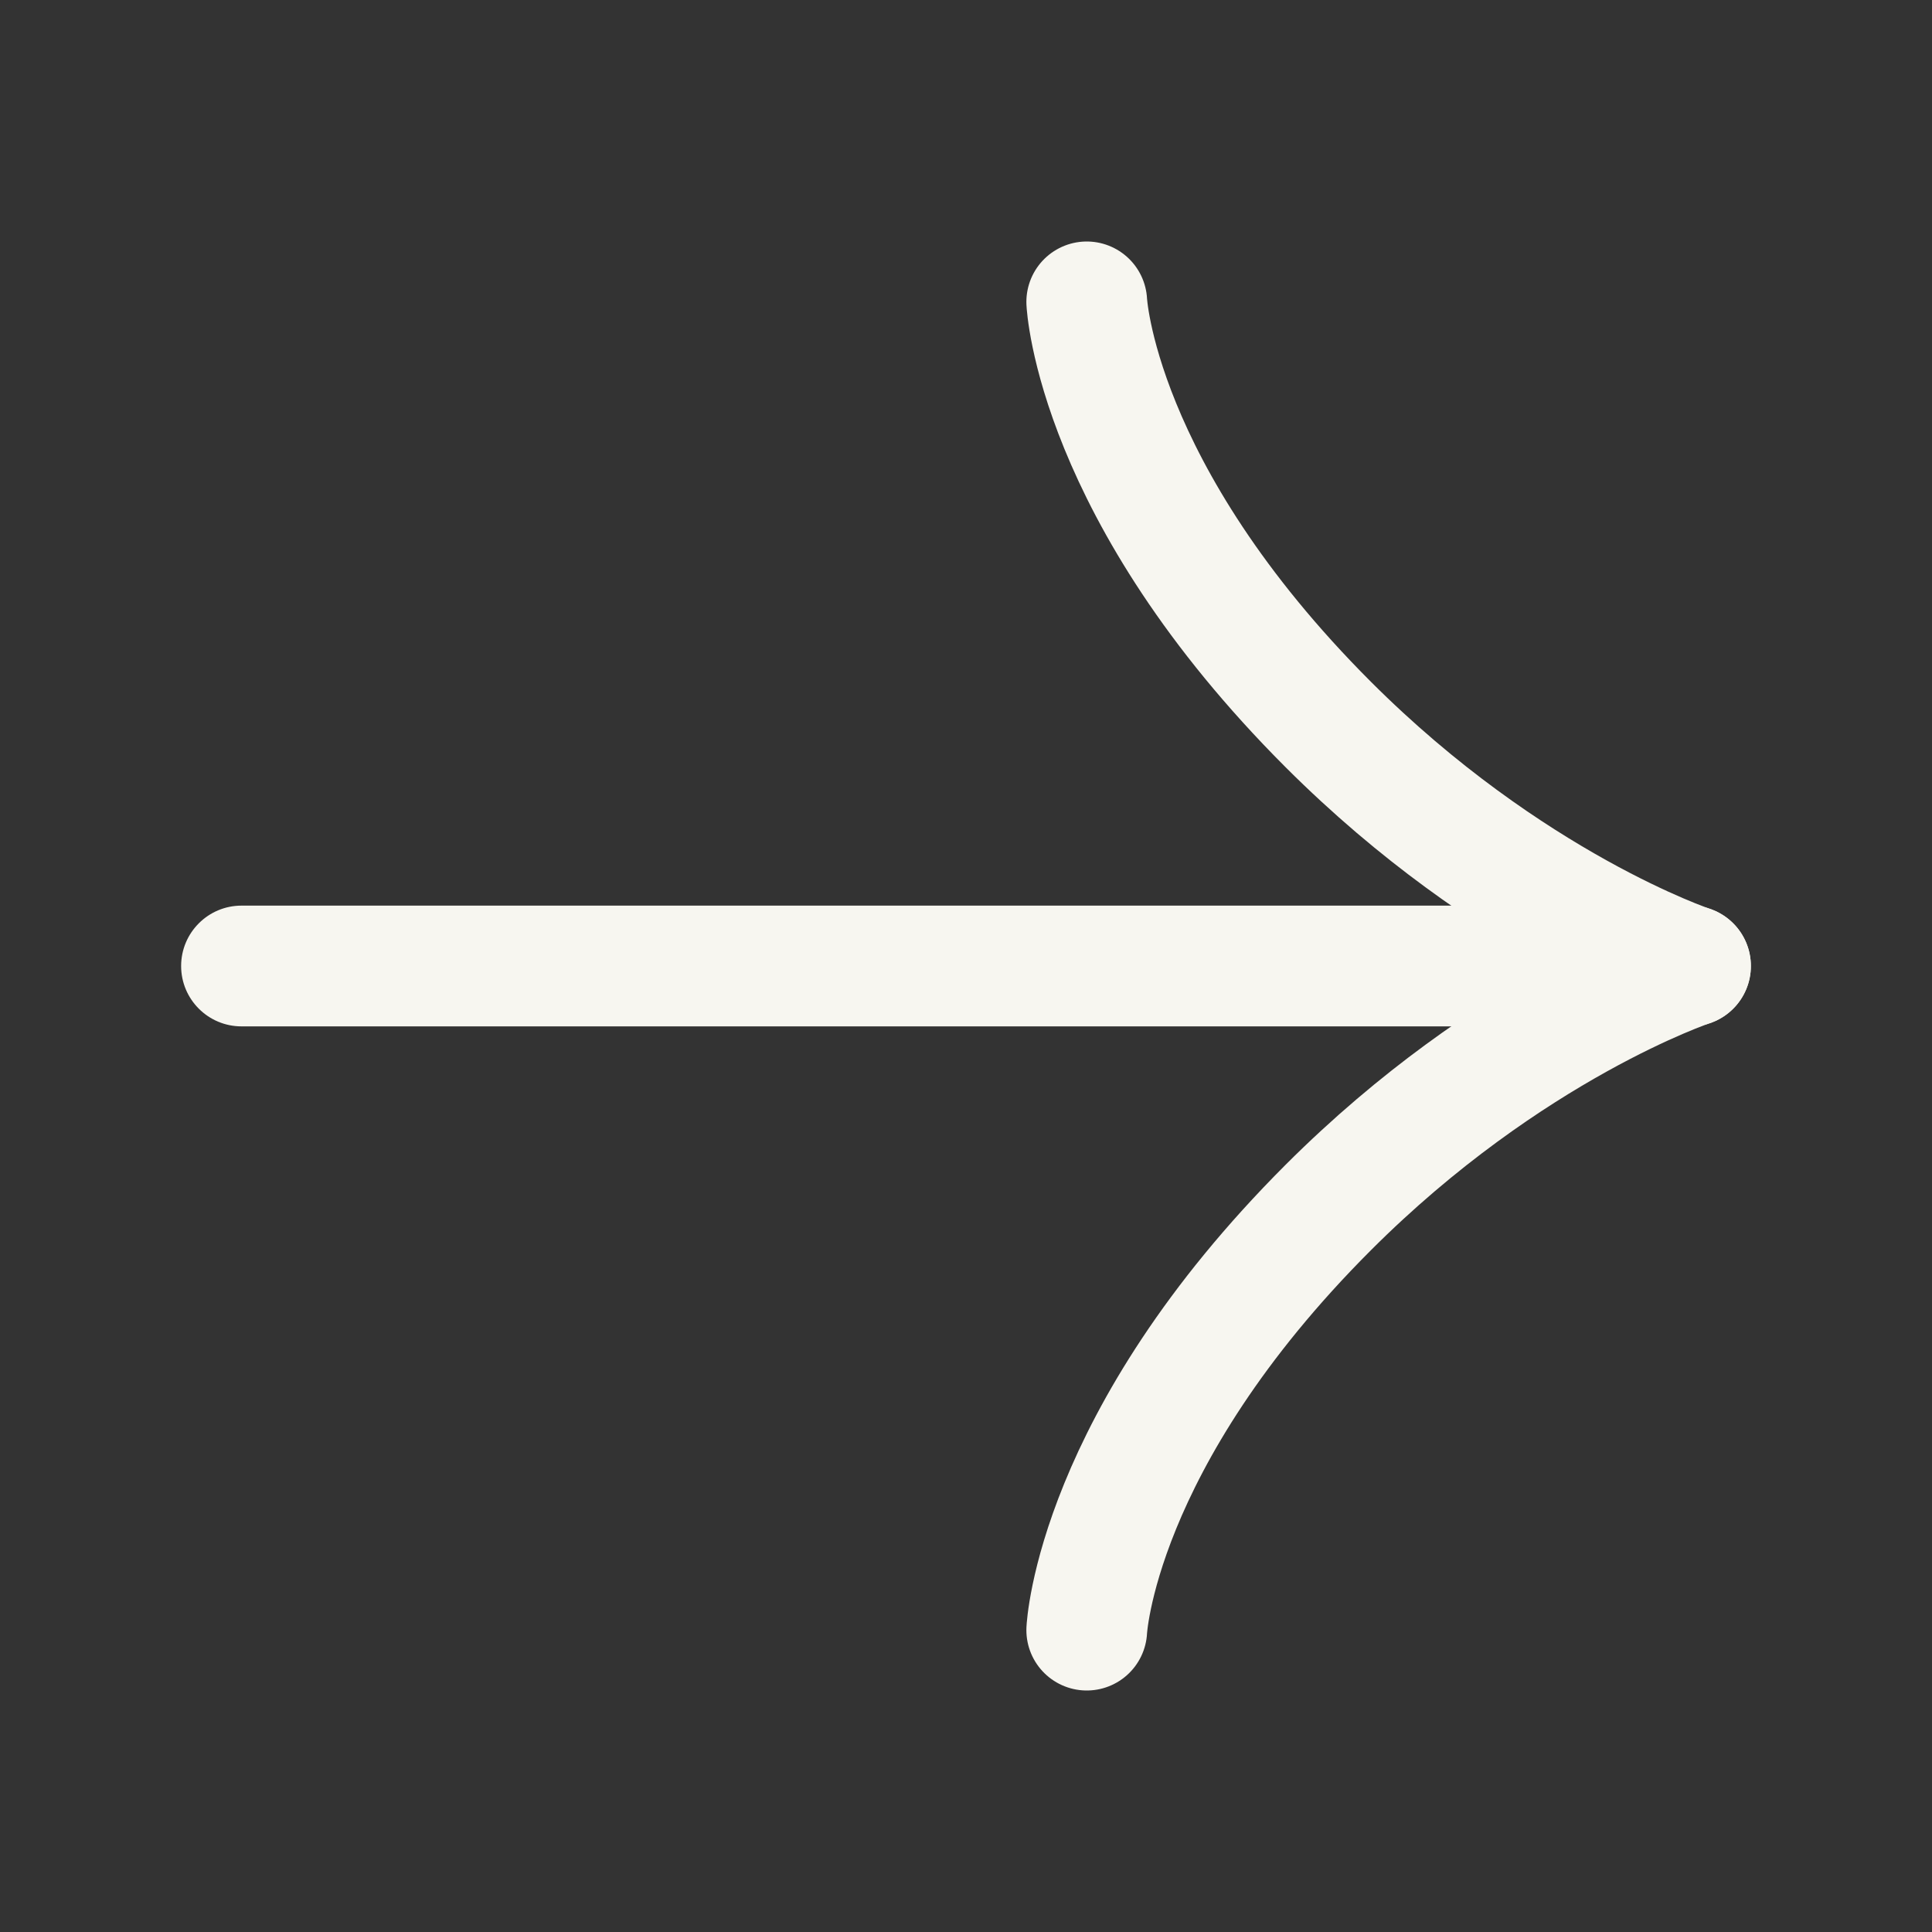
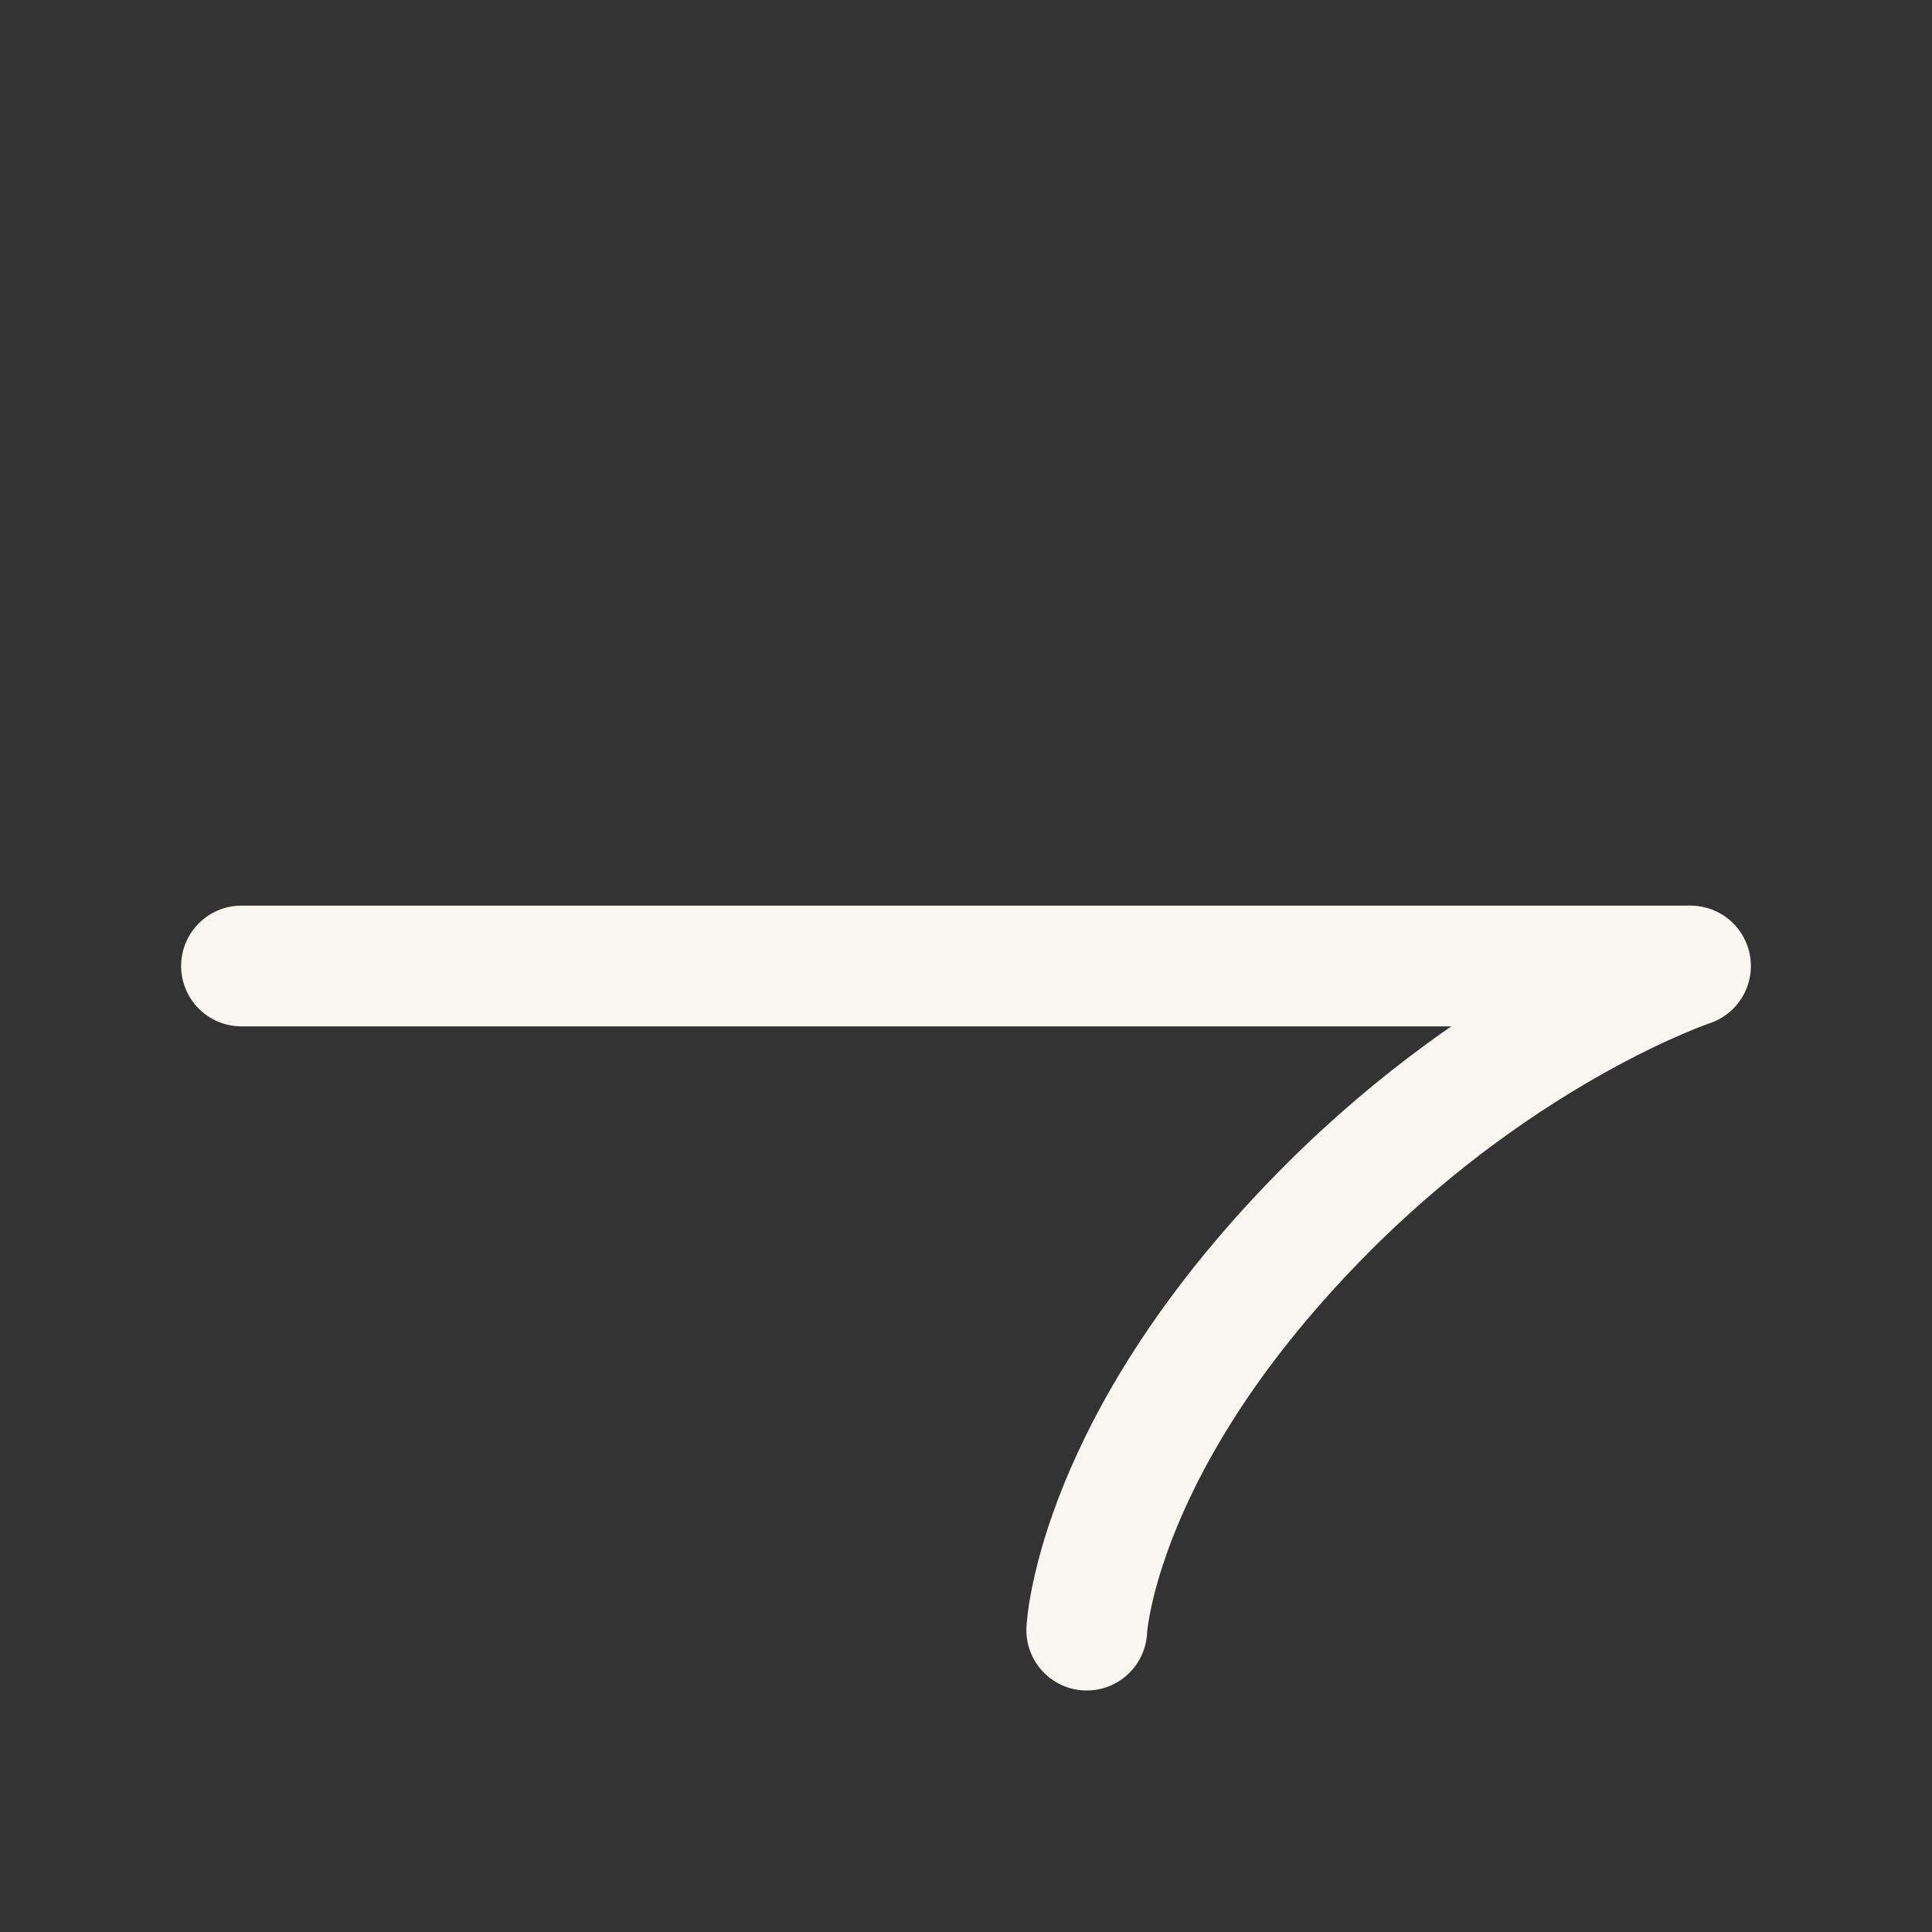
<svg xmlns="http://www.w3.org/2000/svg" width="20" height="20" viewBox="0 0 20 20" fill="none">
  <rect x="0" y="0" width="20" height="20" fill="#333333" stroke="none" />
  <path d="M2.5 9.375C2.155 9.375 1.875 9.655 1.875 10C1.875 10.345 2.155 10.625 2.5 10.625V9.375ZM2.5 10V10.625H17.5V10V9.375H2.5V10Z" fill="#F7F6F0" />
  <path d="M11.25 16.875C11.25 16.875 11.341 14.909 13.75 12.5C15.625 10.625 17.5 10 17.5 10" stroke="#F7F6F0" stroke-width="1.25" stroke-linecap="round" />
-   <path d="M11.25 3.125C11.25 3.125 11.341 5.091 13.75 7.5C15.625 9.375 17.5 10 17.5 10" stroke="#F7F6F0" stroke-width="1.25" stroke-linecap="round" />
</svg>